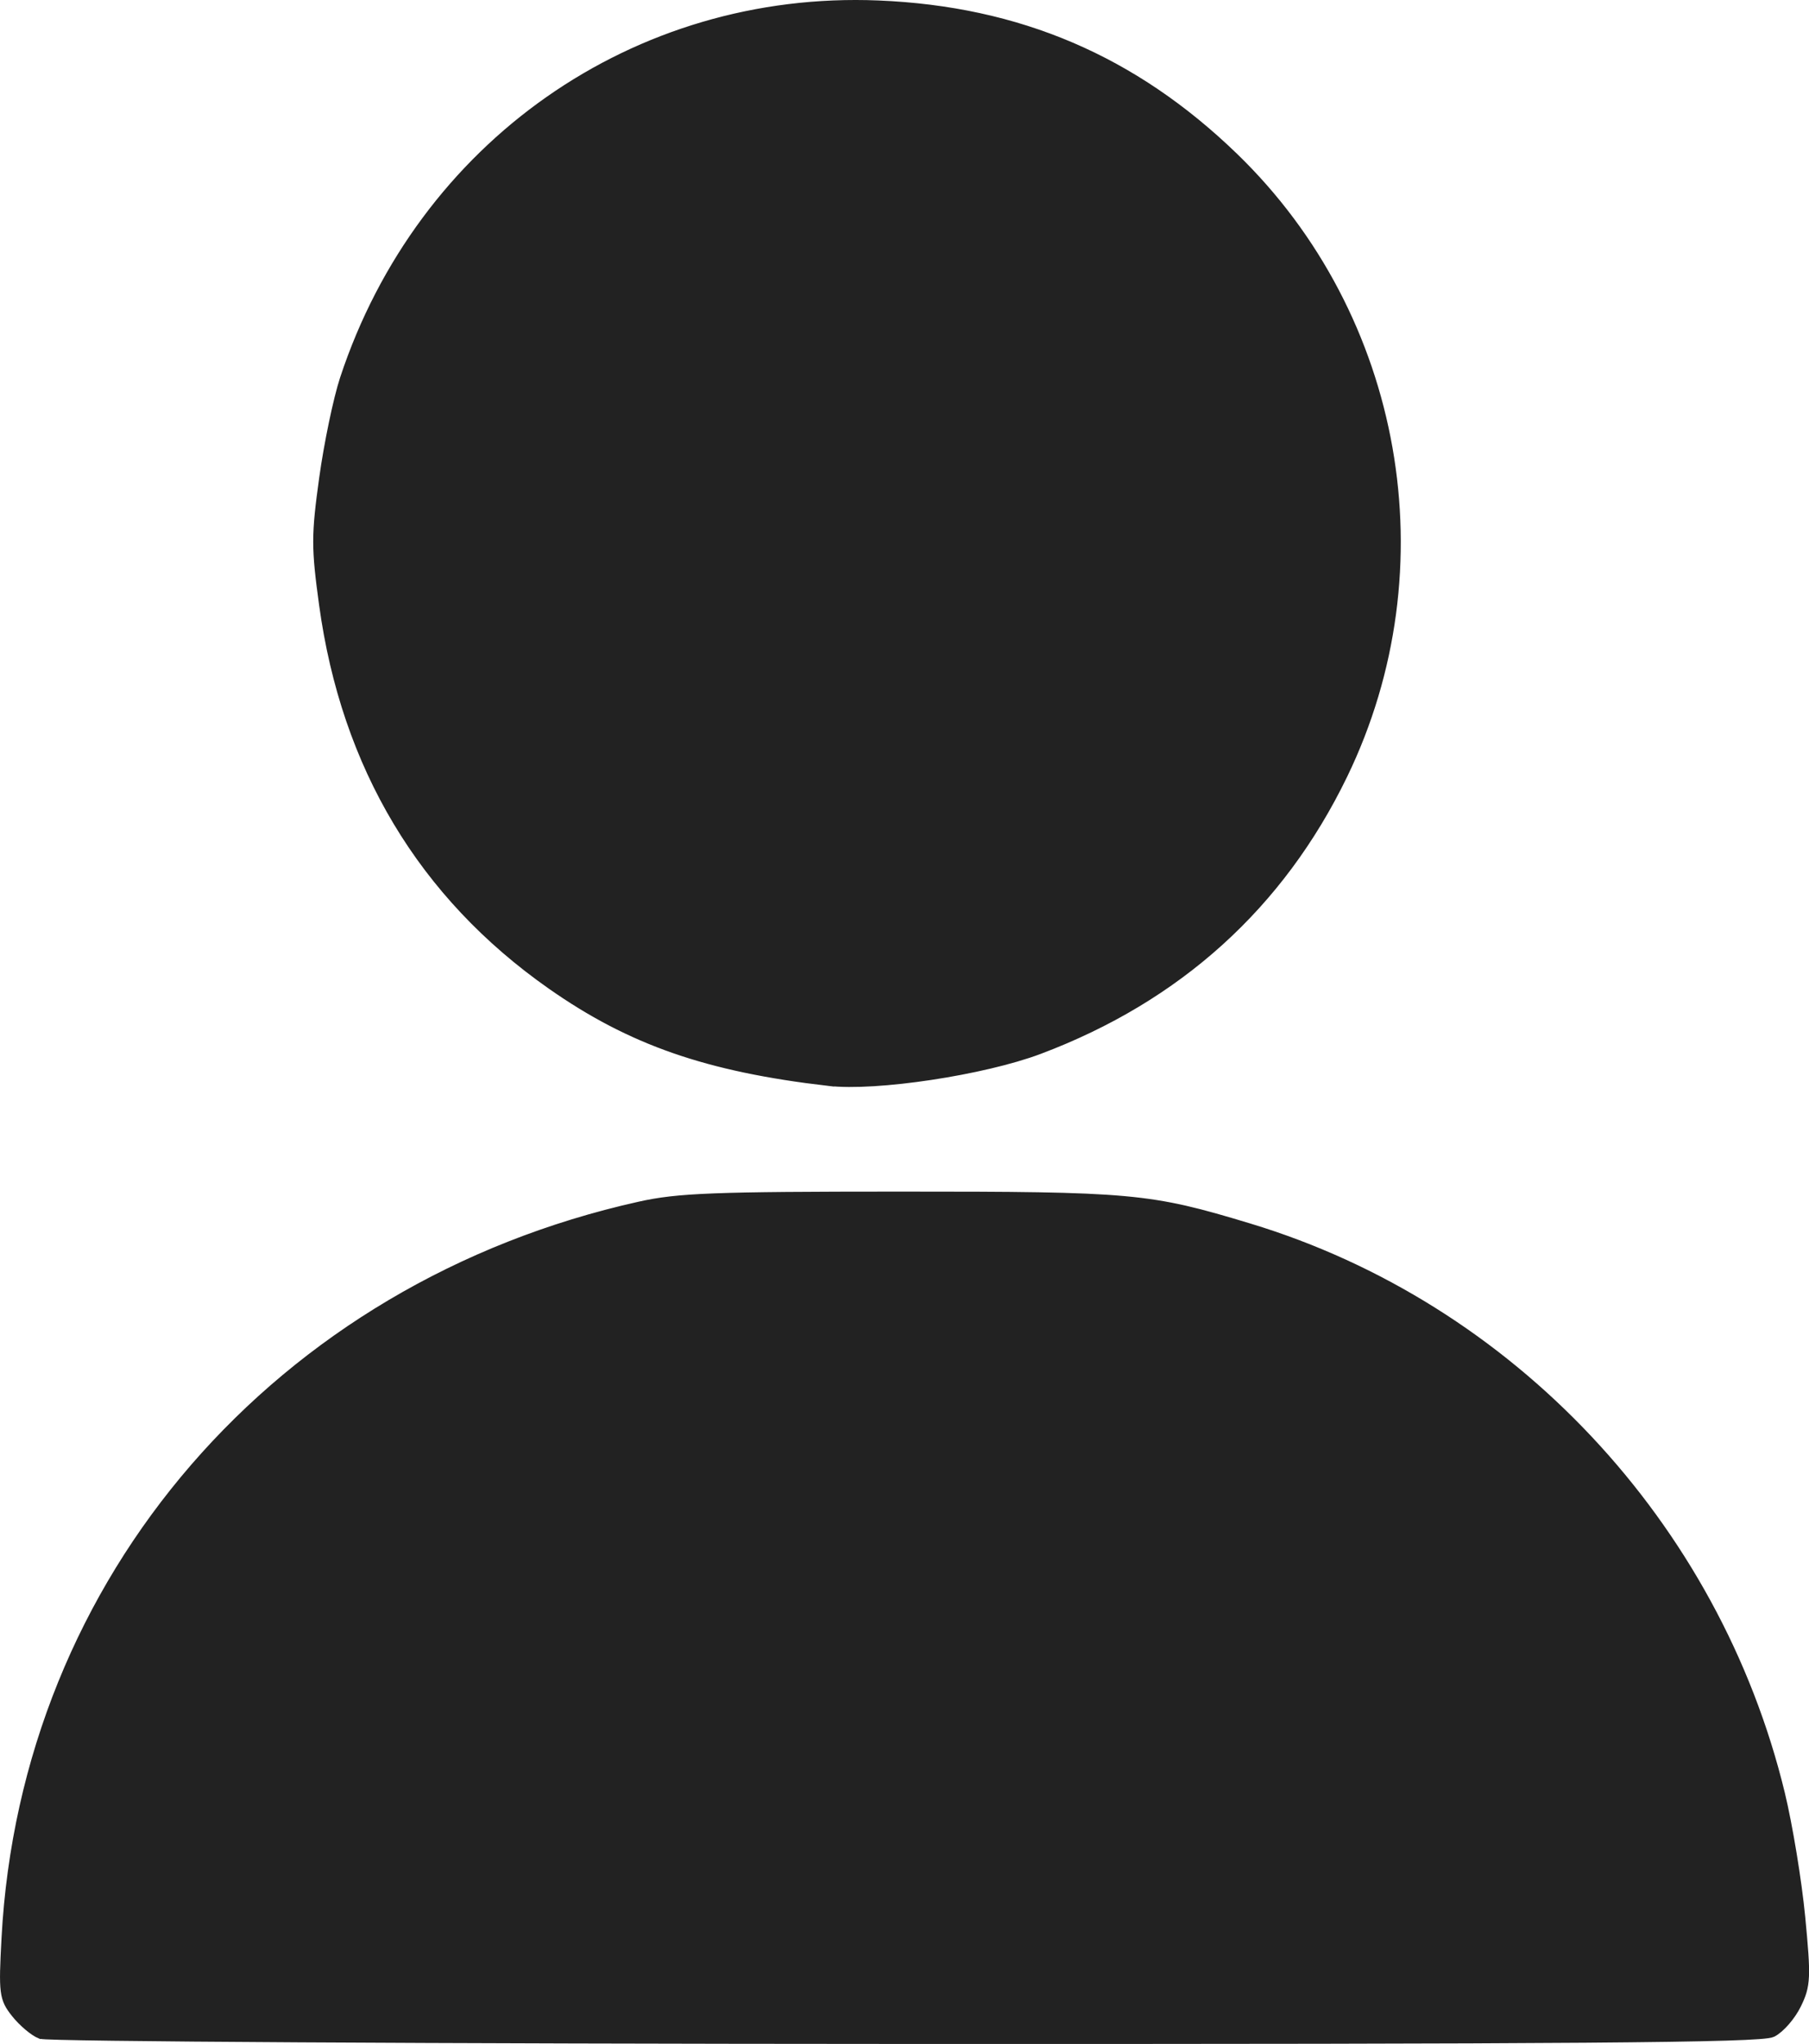
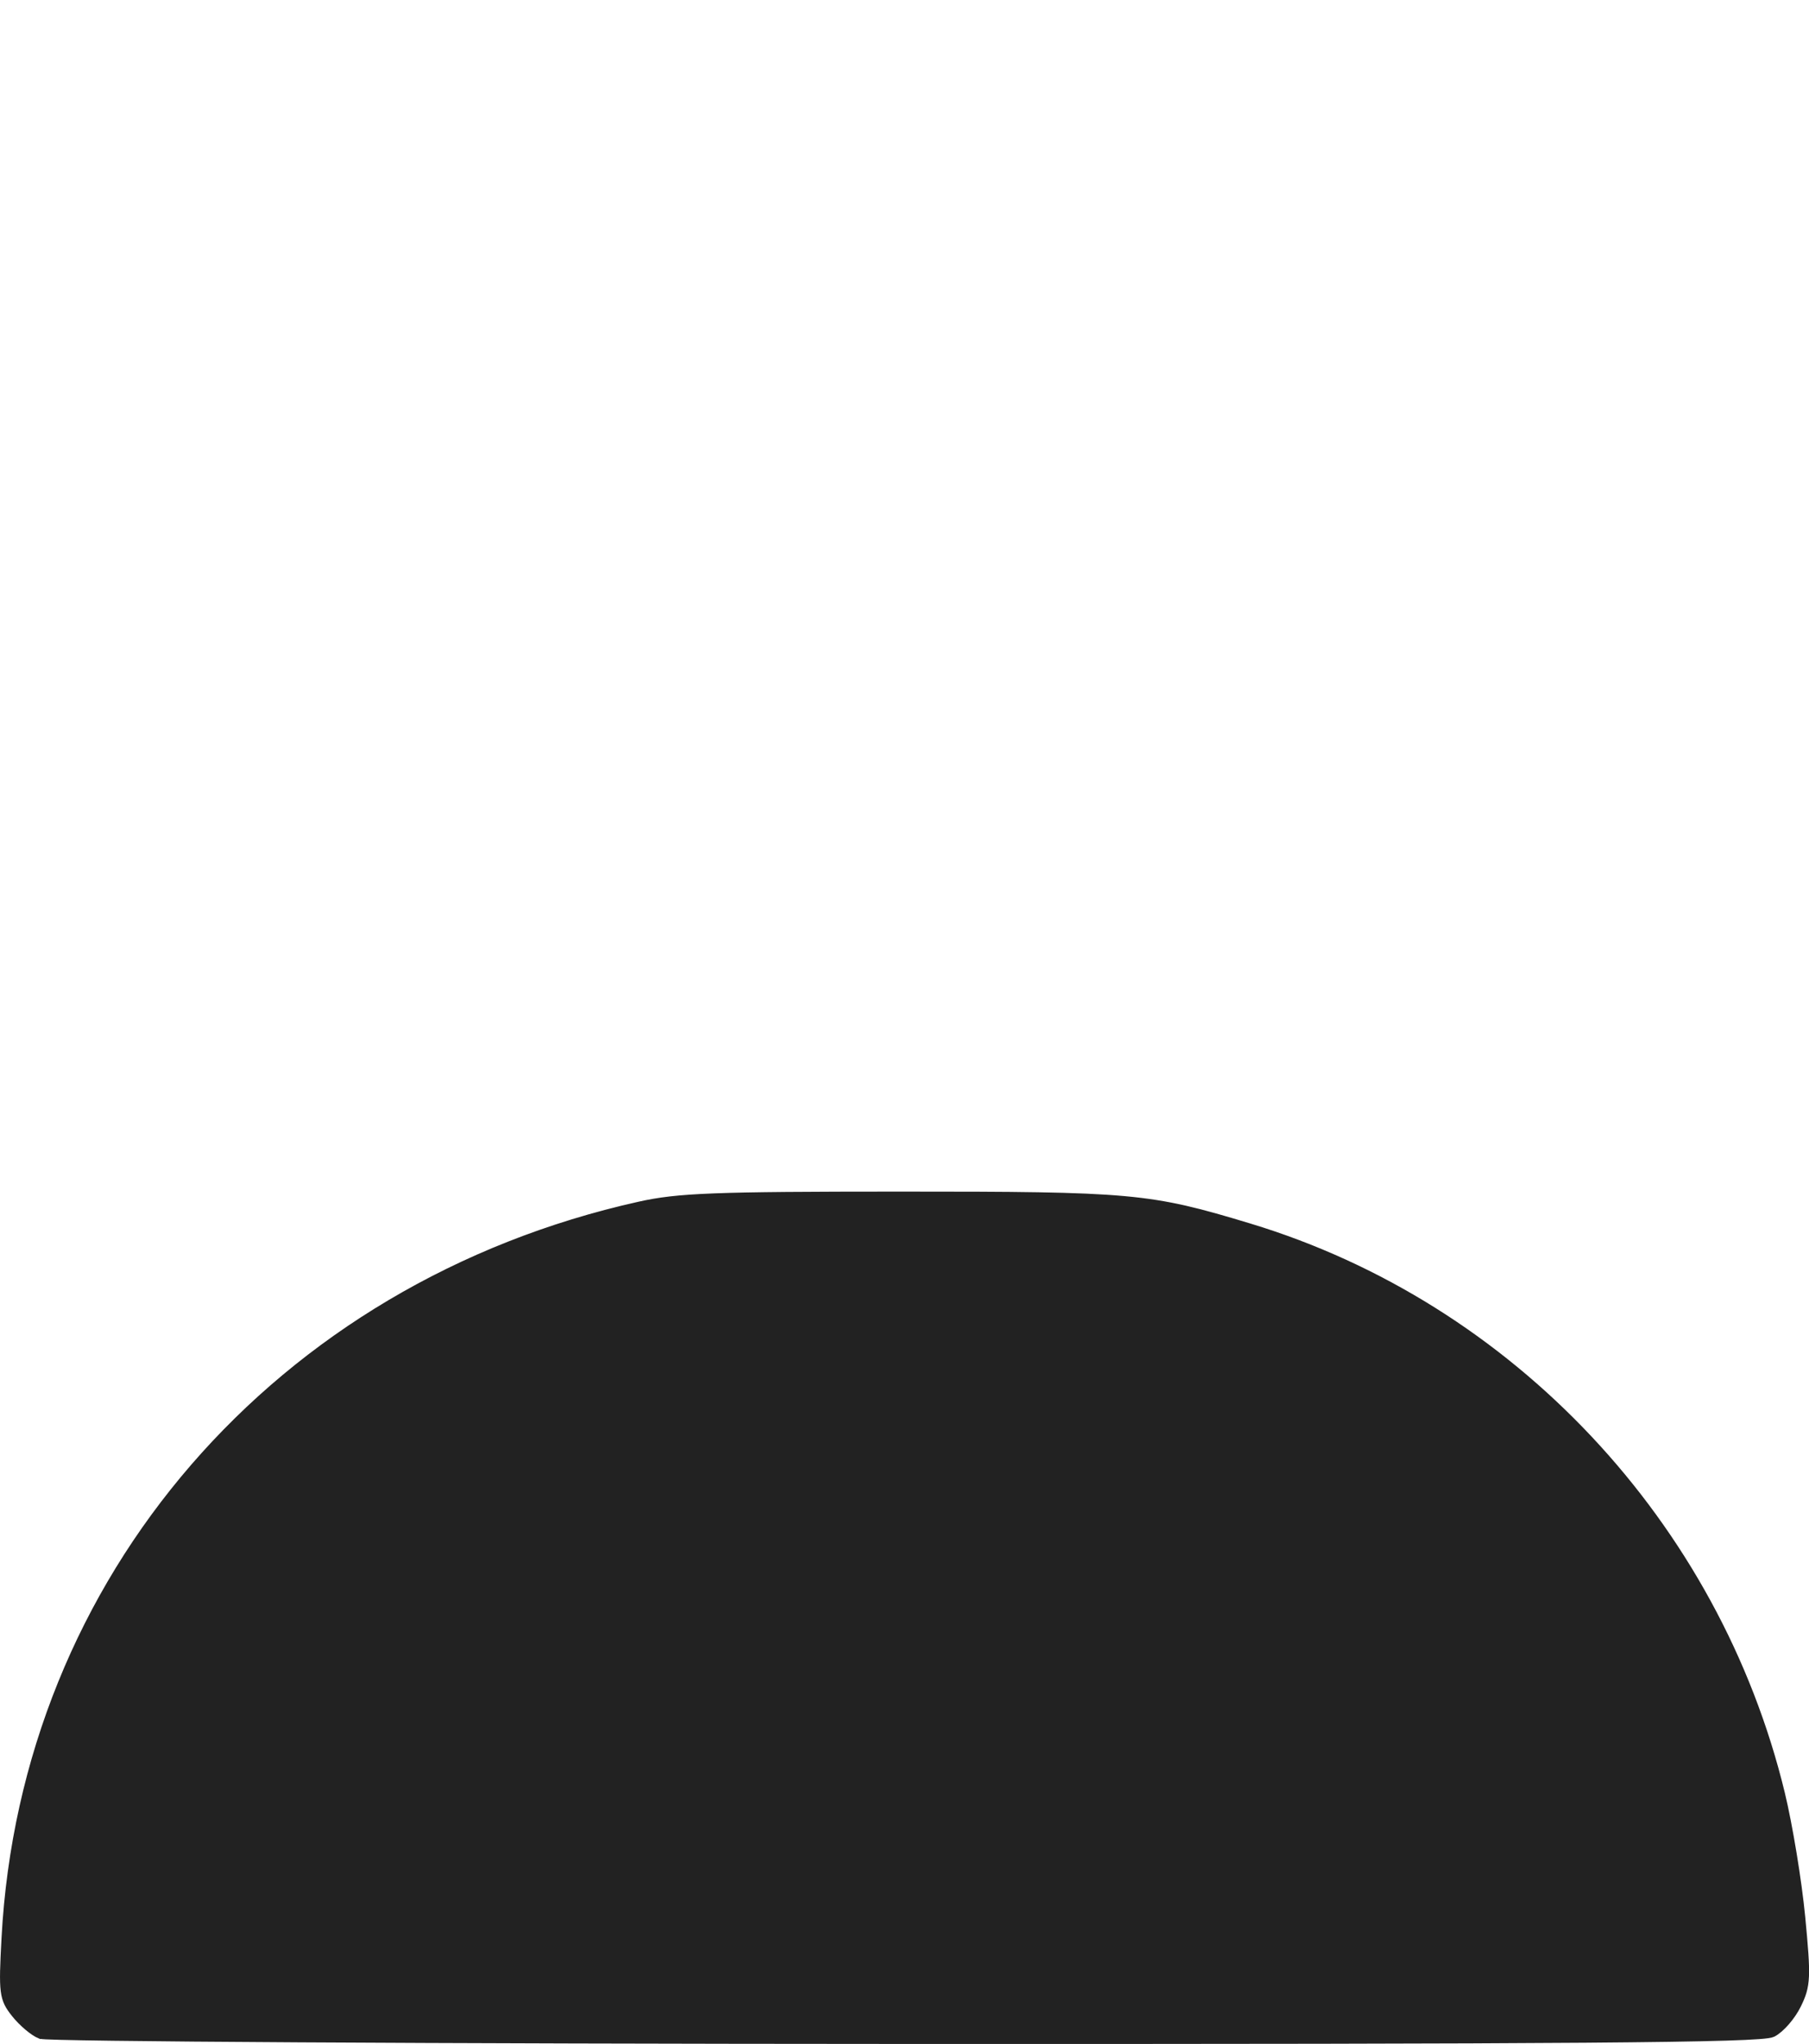
<svg xmlns="http://www.w3.org/2000/svg" width="119.38mm" height="134.8mm" version="1.1" viewBox="0 0 119.38 134.8" xml:space="preserve">
  <g transform="translate(-51.985 -77.391)" fill="#222" stroke="#222" stroke-width=".718">
    <path d="m54.681 211.5c-0.429-0.173-1.154-0.785-1.612-1.36-0.78-0.98-0.82-1.289-0.625-4.919 1.265-23.643 17.963-42.928 41.756-48.225 2.549-0.568 4.888-0.657 17.156-0.659 15.357-2e-3 16.443 0.097 23.033 2.089 17.232 5.211 30.731 19.572 35.026 37.264 0.509 2.096 1.113 5.767 1.343 8.157 0.381 3.965 0.359 4.465-0.254 5.716-0.369 0.754-1.086 1.577-1.593 1.829-0.724 0.36-13.052 0.455-57.186 0.441-30.945-0.01-56.615-0.16-57.043-0.333z" />
-     <path d="m106.67 148.65c-7.986-0.927-13.018-2.676-18.263-6.351-8.48-5.941-13.545-14.394-15.007-25.047-0.515-3.749-0.514-4.552 5e-3 -8.301 0.316-2.283 0.931-5.23 1.366-6.549 5.079-15.397 19.196-25.279 35.173-24.621 9.233 0.38 16.81 3.618 23.42 10.007 10.884 10.521 13.808 27.055 7.195 40.683-4.157 8.565-10.895 14.654-20.015 18.087-3.681 1.385-10.76 2.453-13.874 2.091z" />
  </g>
</svg>